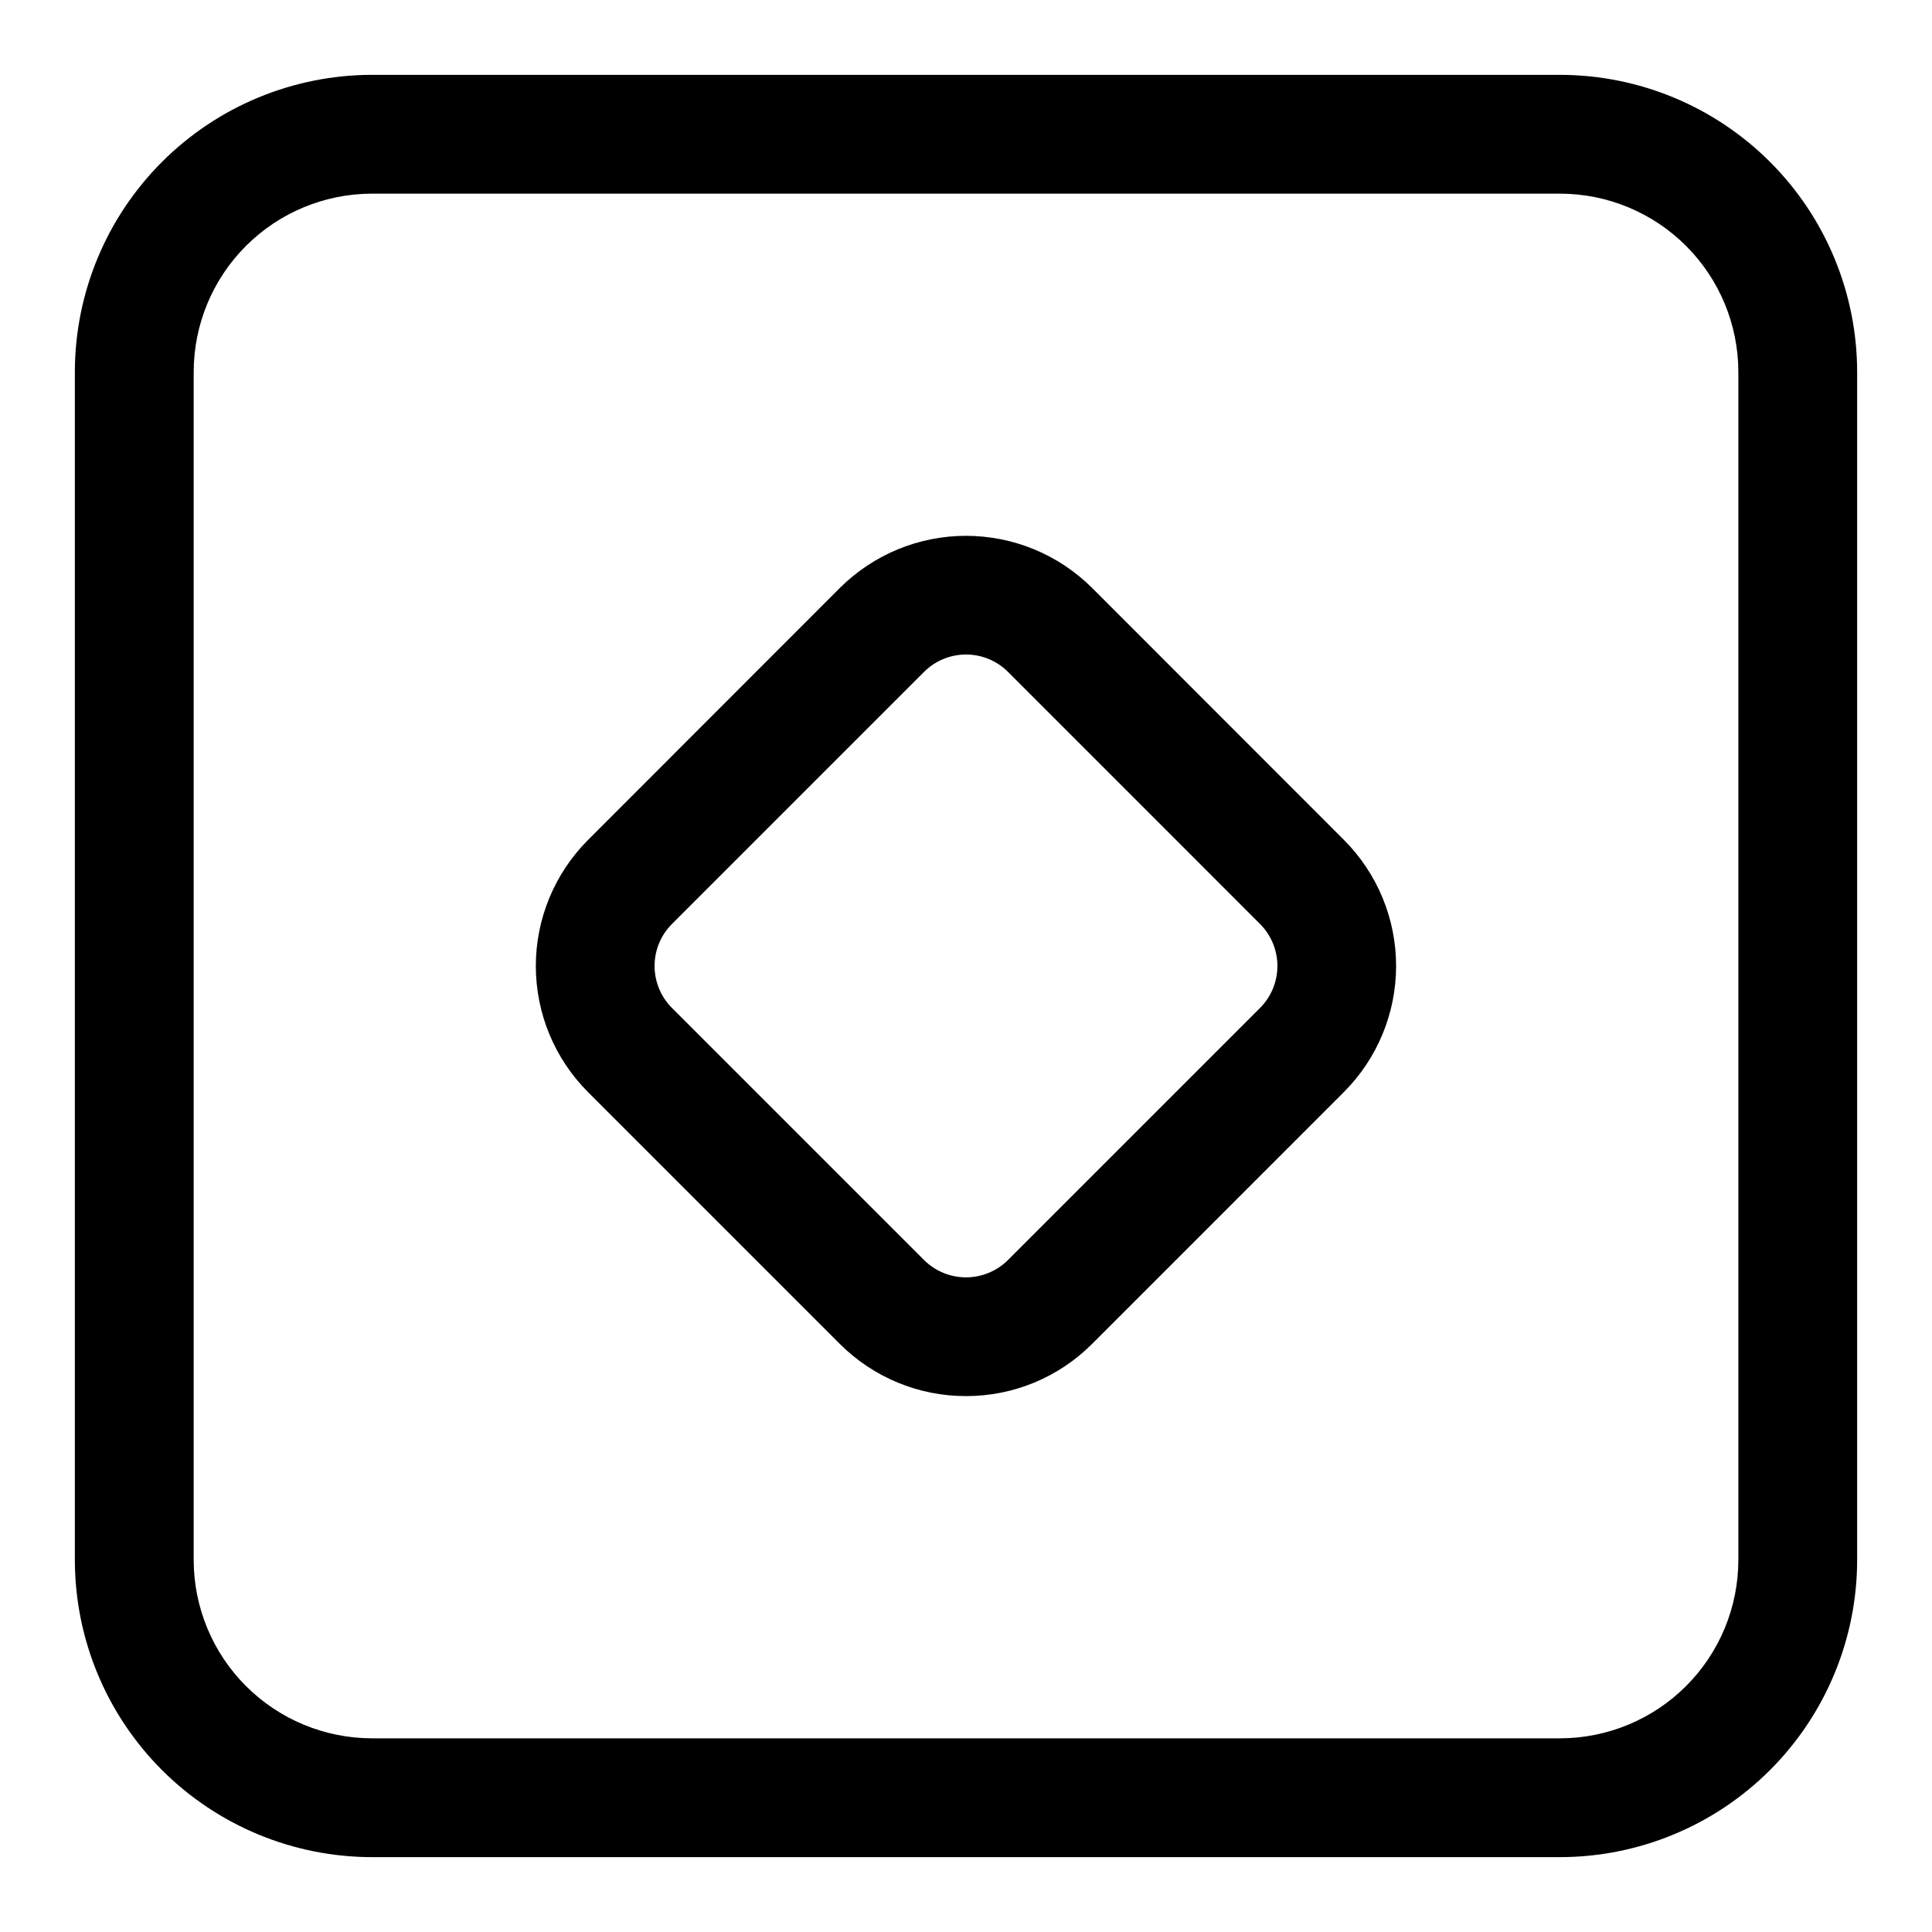
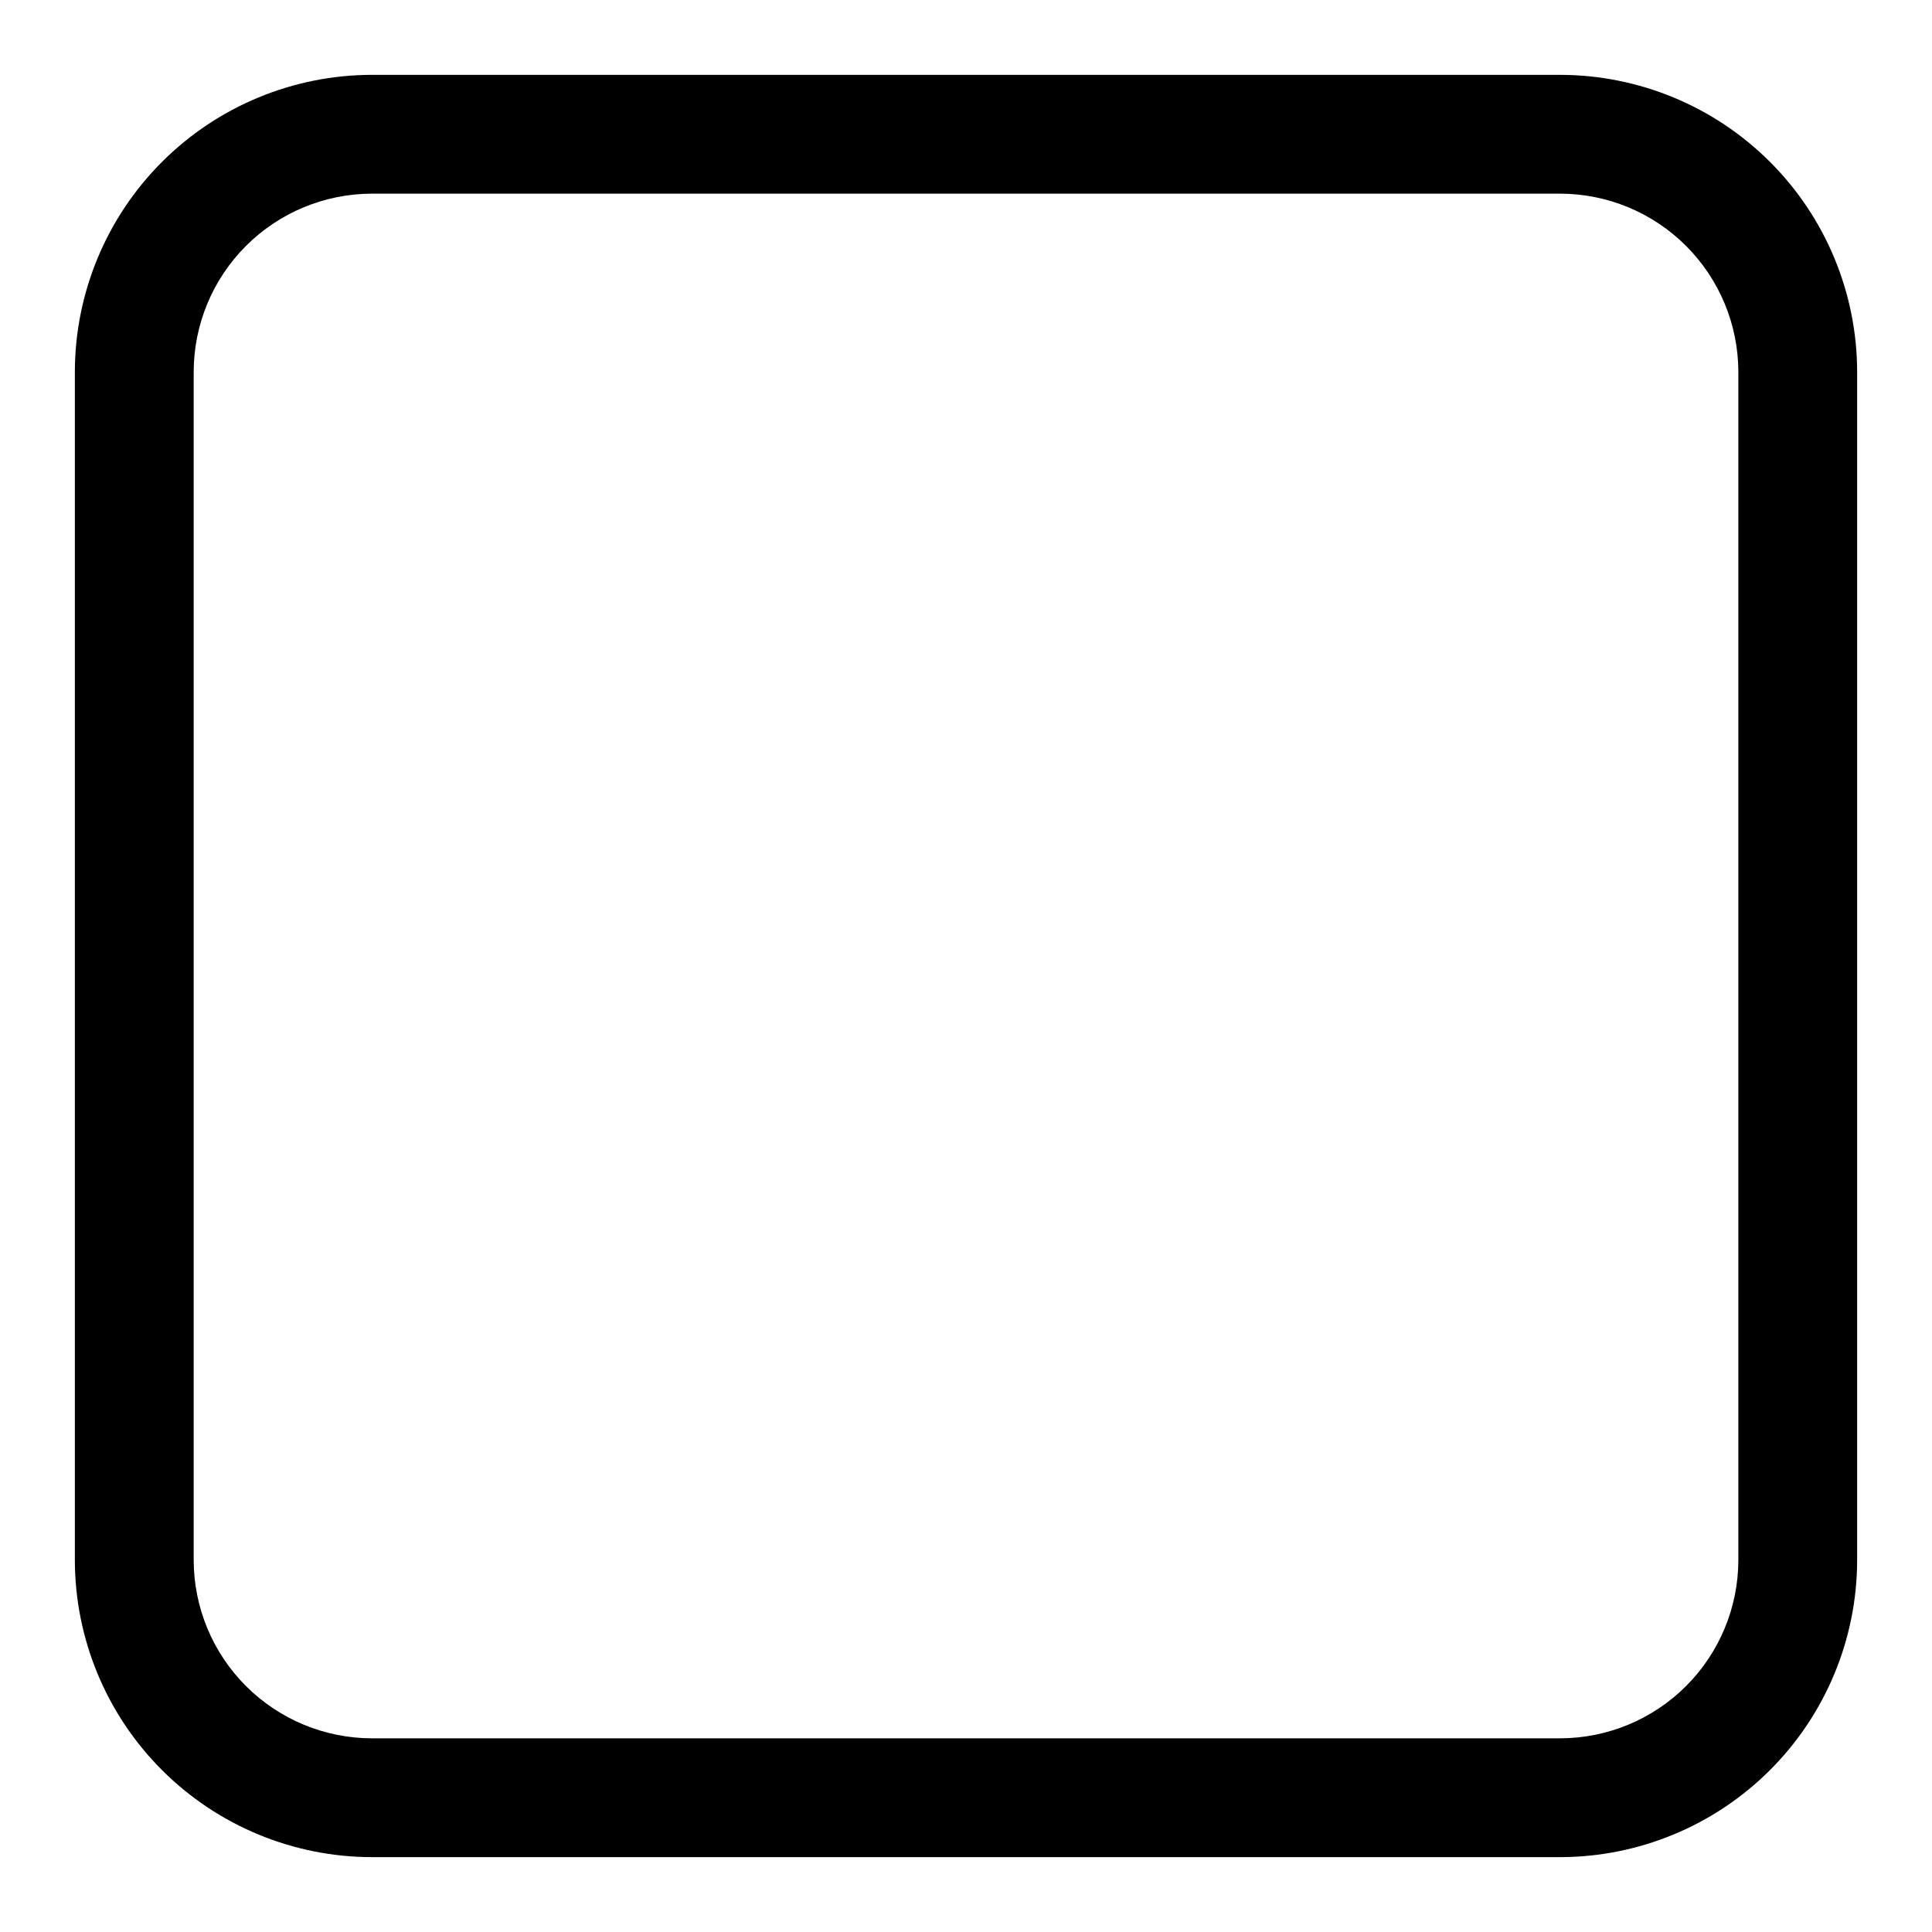
<svg xmlns="http://www.w3.org/2000/svg" fill="#000000" width="800px" height="800px" version="1.1" viewBox="144 144 512 512">
  <g>
    <path d="m557.44 636.16c20.871-0.023 40.883-8.324 55.641-23.082s23.059-34.77 23.082-55.641v-314.88c-0.023-20.871-8.324-40.883-23.082-55.641-14.758-14.758-34.77-23.059-55.641-23.082h-314.88c-20.871 0.023-40.883 8.324-55.641 23.082-14.758 14.758-23.059 34.77-23.082 55.641v314.88c0.023 20.871 8.324 40.883 23.082 55.641 14.758 14.758 34.77 23.059 55.641 23.082zm-362.11-78.723v-314.88c0.016-12.523 4.996-24.527 13.852-33.383s20.859-13.836 33.383-13.852h314.88c12.523 0.016 24.531 4.996 33.383 13.852 8.855 8.855 13.836 20.859 13.852 33.383v314.88c-0.016 12.523-4.996 24.531-13.852 33.383-8.852 8.855-20.859 13.836-33.383 13.852h-314.88c-12.523-0.016-24.527-4.996-33.383-13.852-8.855-8.852-13.836-20.859-13.852-33.383z" />
-     <path d="m400 513.98c12.516 0.023 24.523-4.941 33.375-13.789l66.789-66.805v-0.004c8.848-8.859 13.816-20.871 13.816-33.391 0-12.523-4.969-24.531-13.816-33.395l-66.773-66.816c-8.871-8.824-20.879-13.781-33.391-13.781-12.516 0-24.523 4.957-33.395 13.781l-66.789 66.836c-8.848 8.863-13.816 20.871-13.816 33.395 0 12.52 4.969 24.531 13.816 33.391l66.805 66.805c8.859 8.836 20.867 13.789 33.379 13.773zm-77.922-125.12 66.789-66.789c2.949-2.953 6.953-4.613 11.129-4.617 4.176-0.004 8.18 1.652 11.133 4.602l66.789 66.805c2.953 2.953 4.609 6.957 4.609 11.133 0 4.172-1.656 8.176-4.609 11.129l-66.789 66.789c-2.953 2.945-6.957 4.602-11.129 4.602-4.176 0-8.176-1.656-11.133-4.602l-66.789-66.789c-2.953-2.953-4.609-6.957-4.609-11.129 0-4.176 1.656-8.18 4.609-11.133z" />
  </g>
</svg>